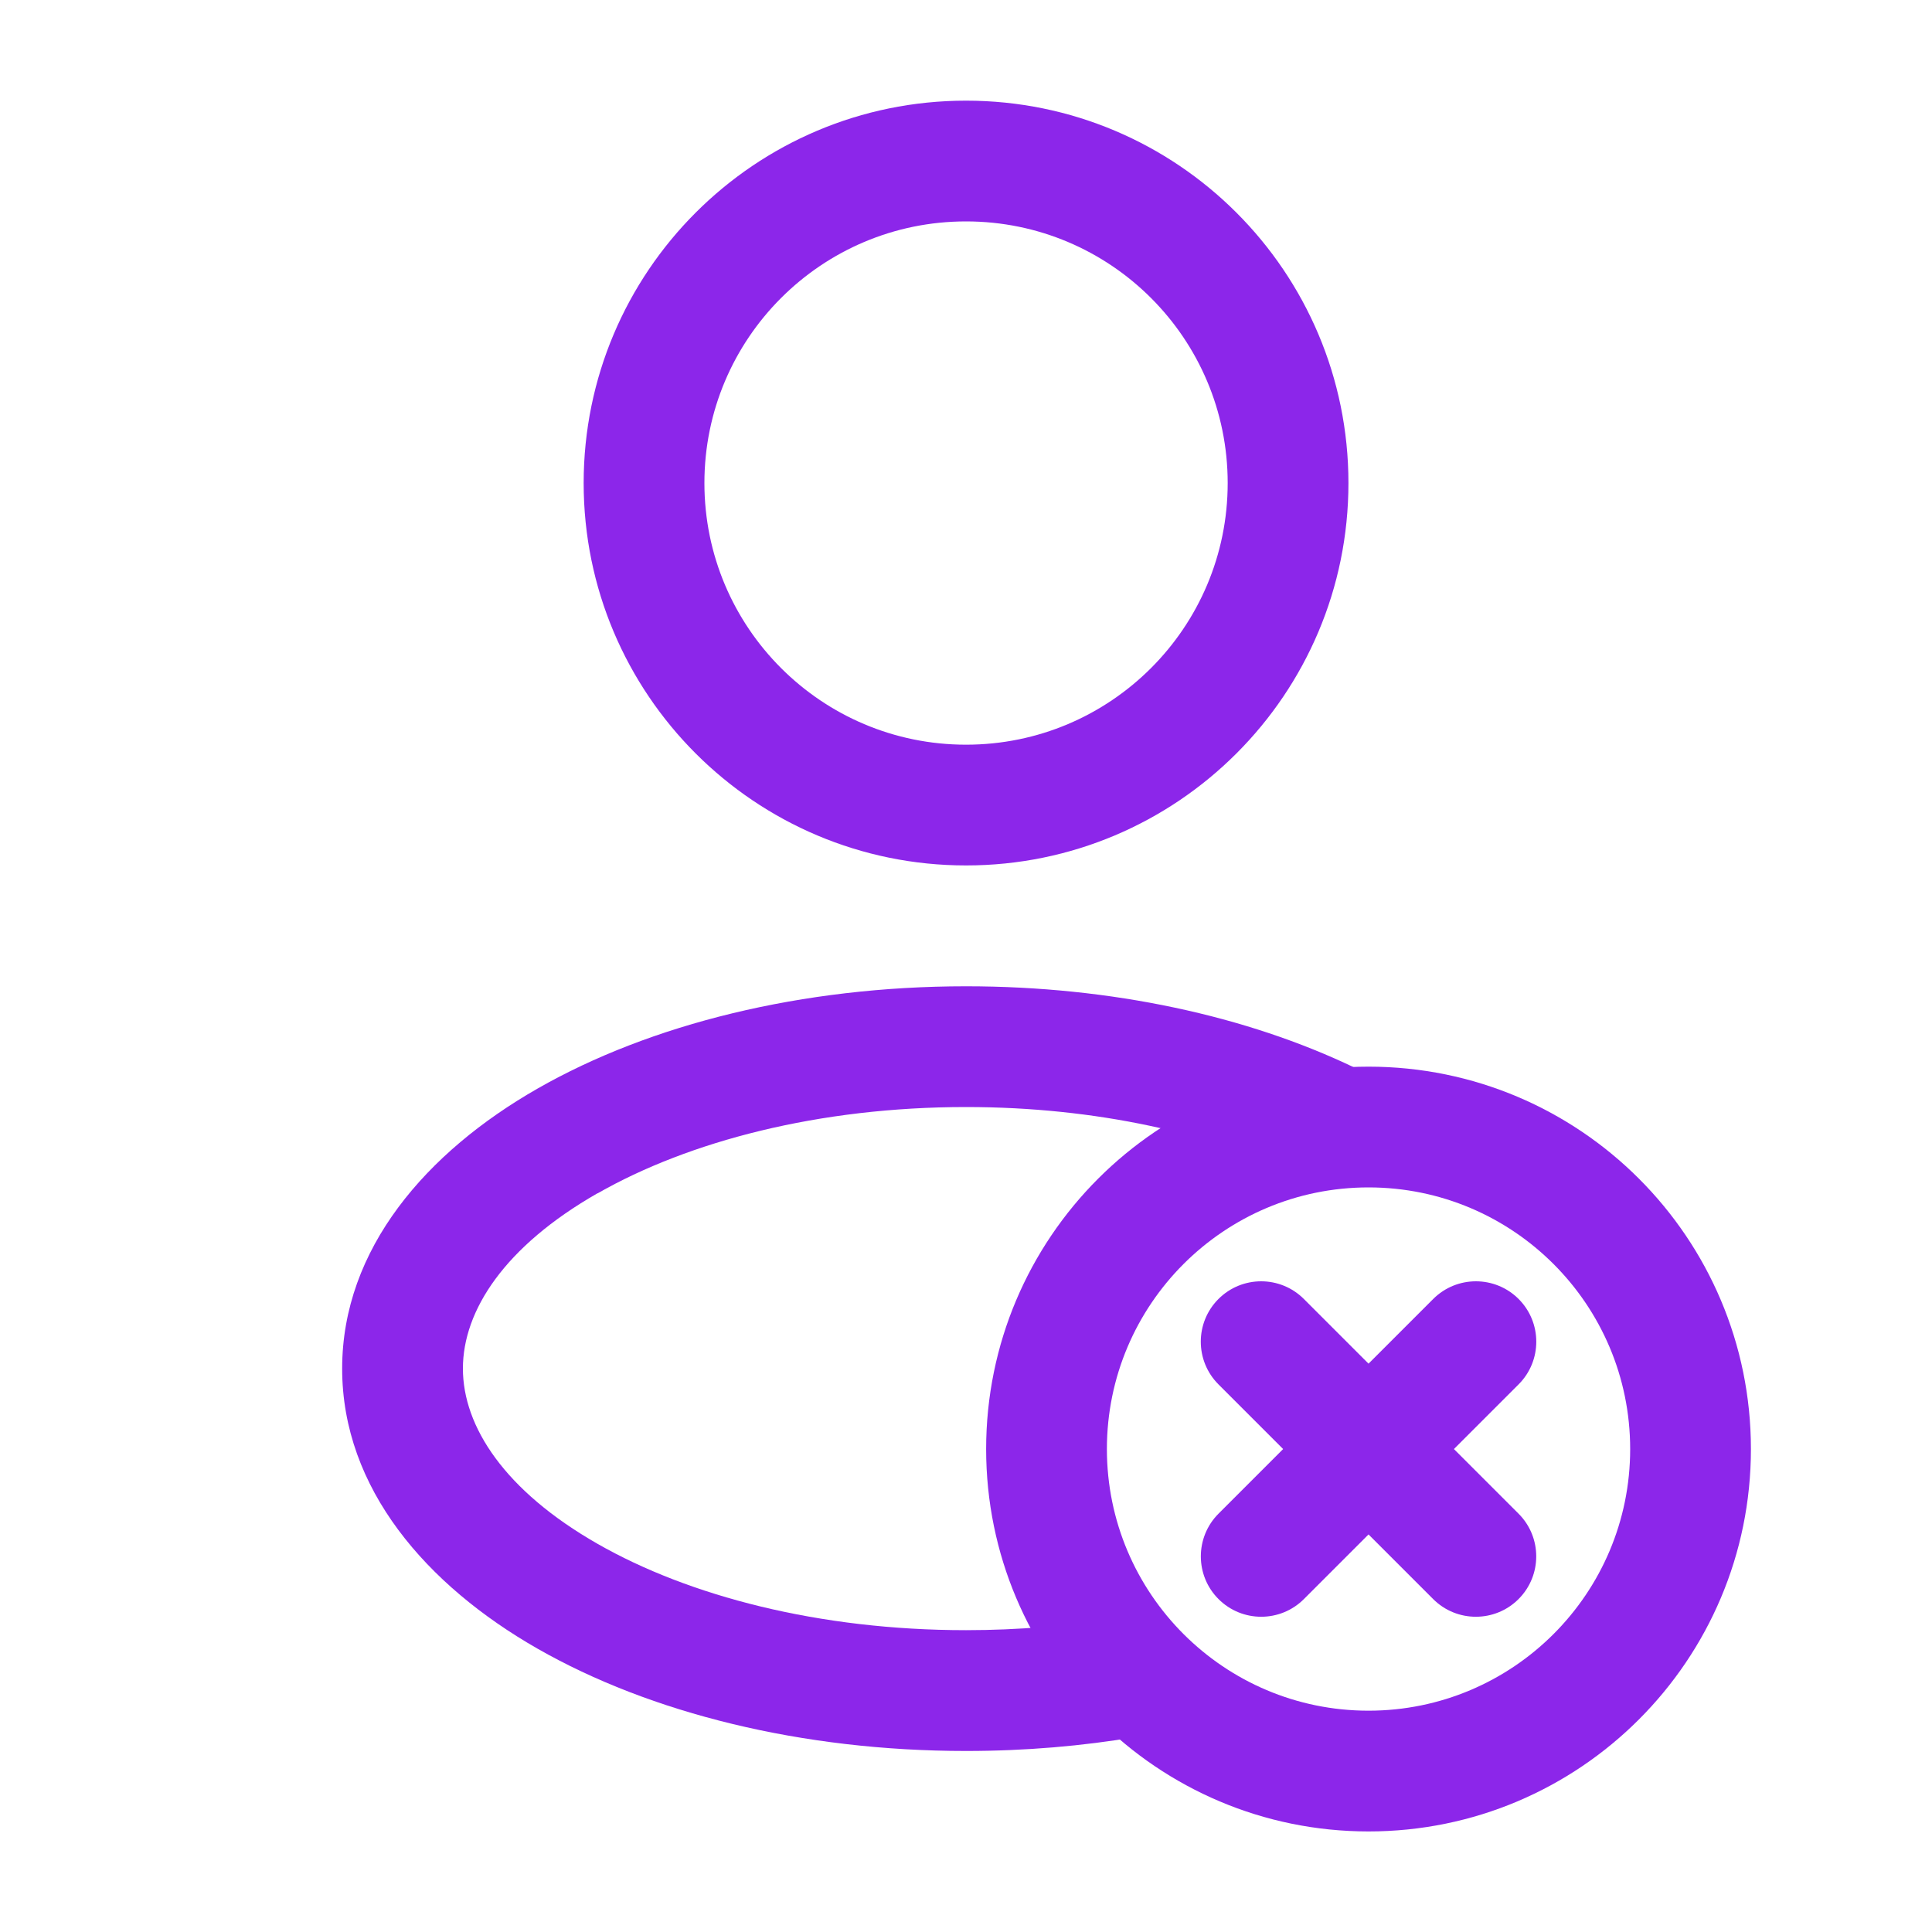
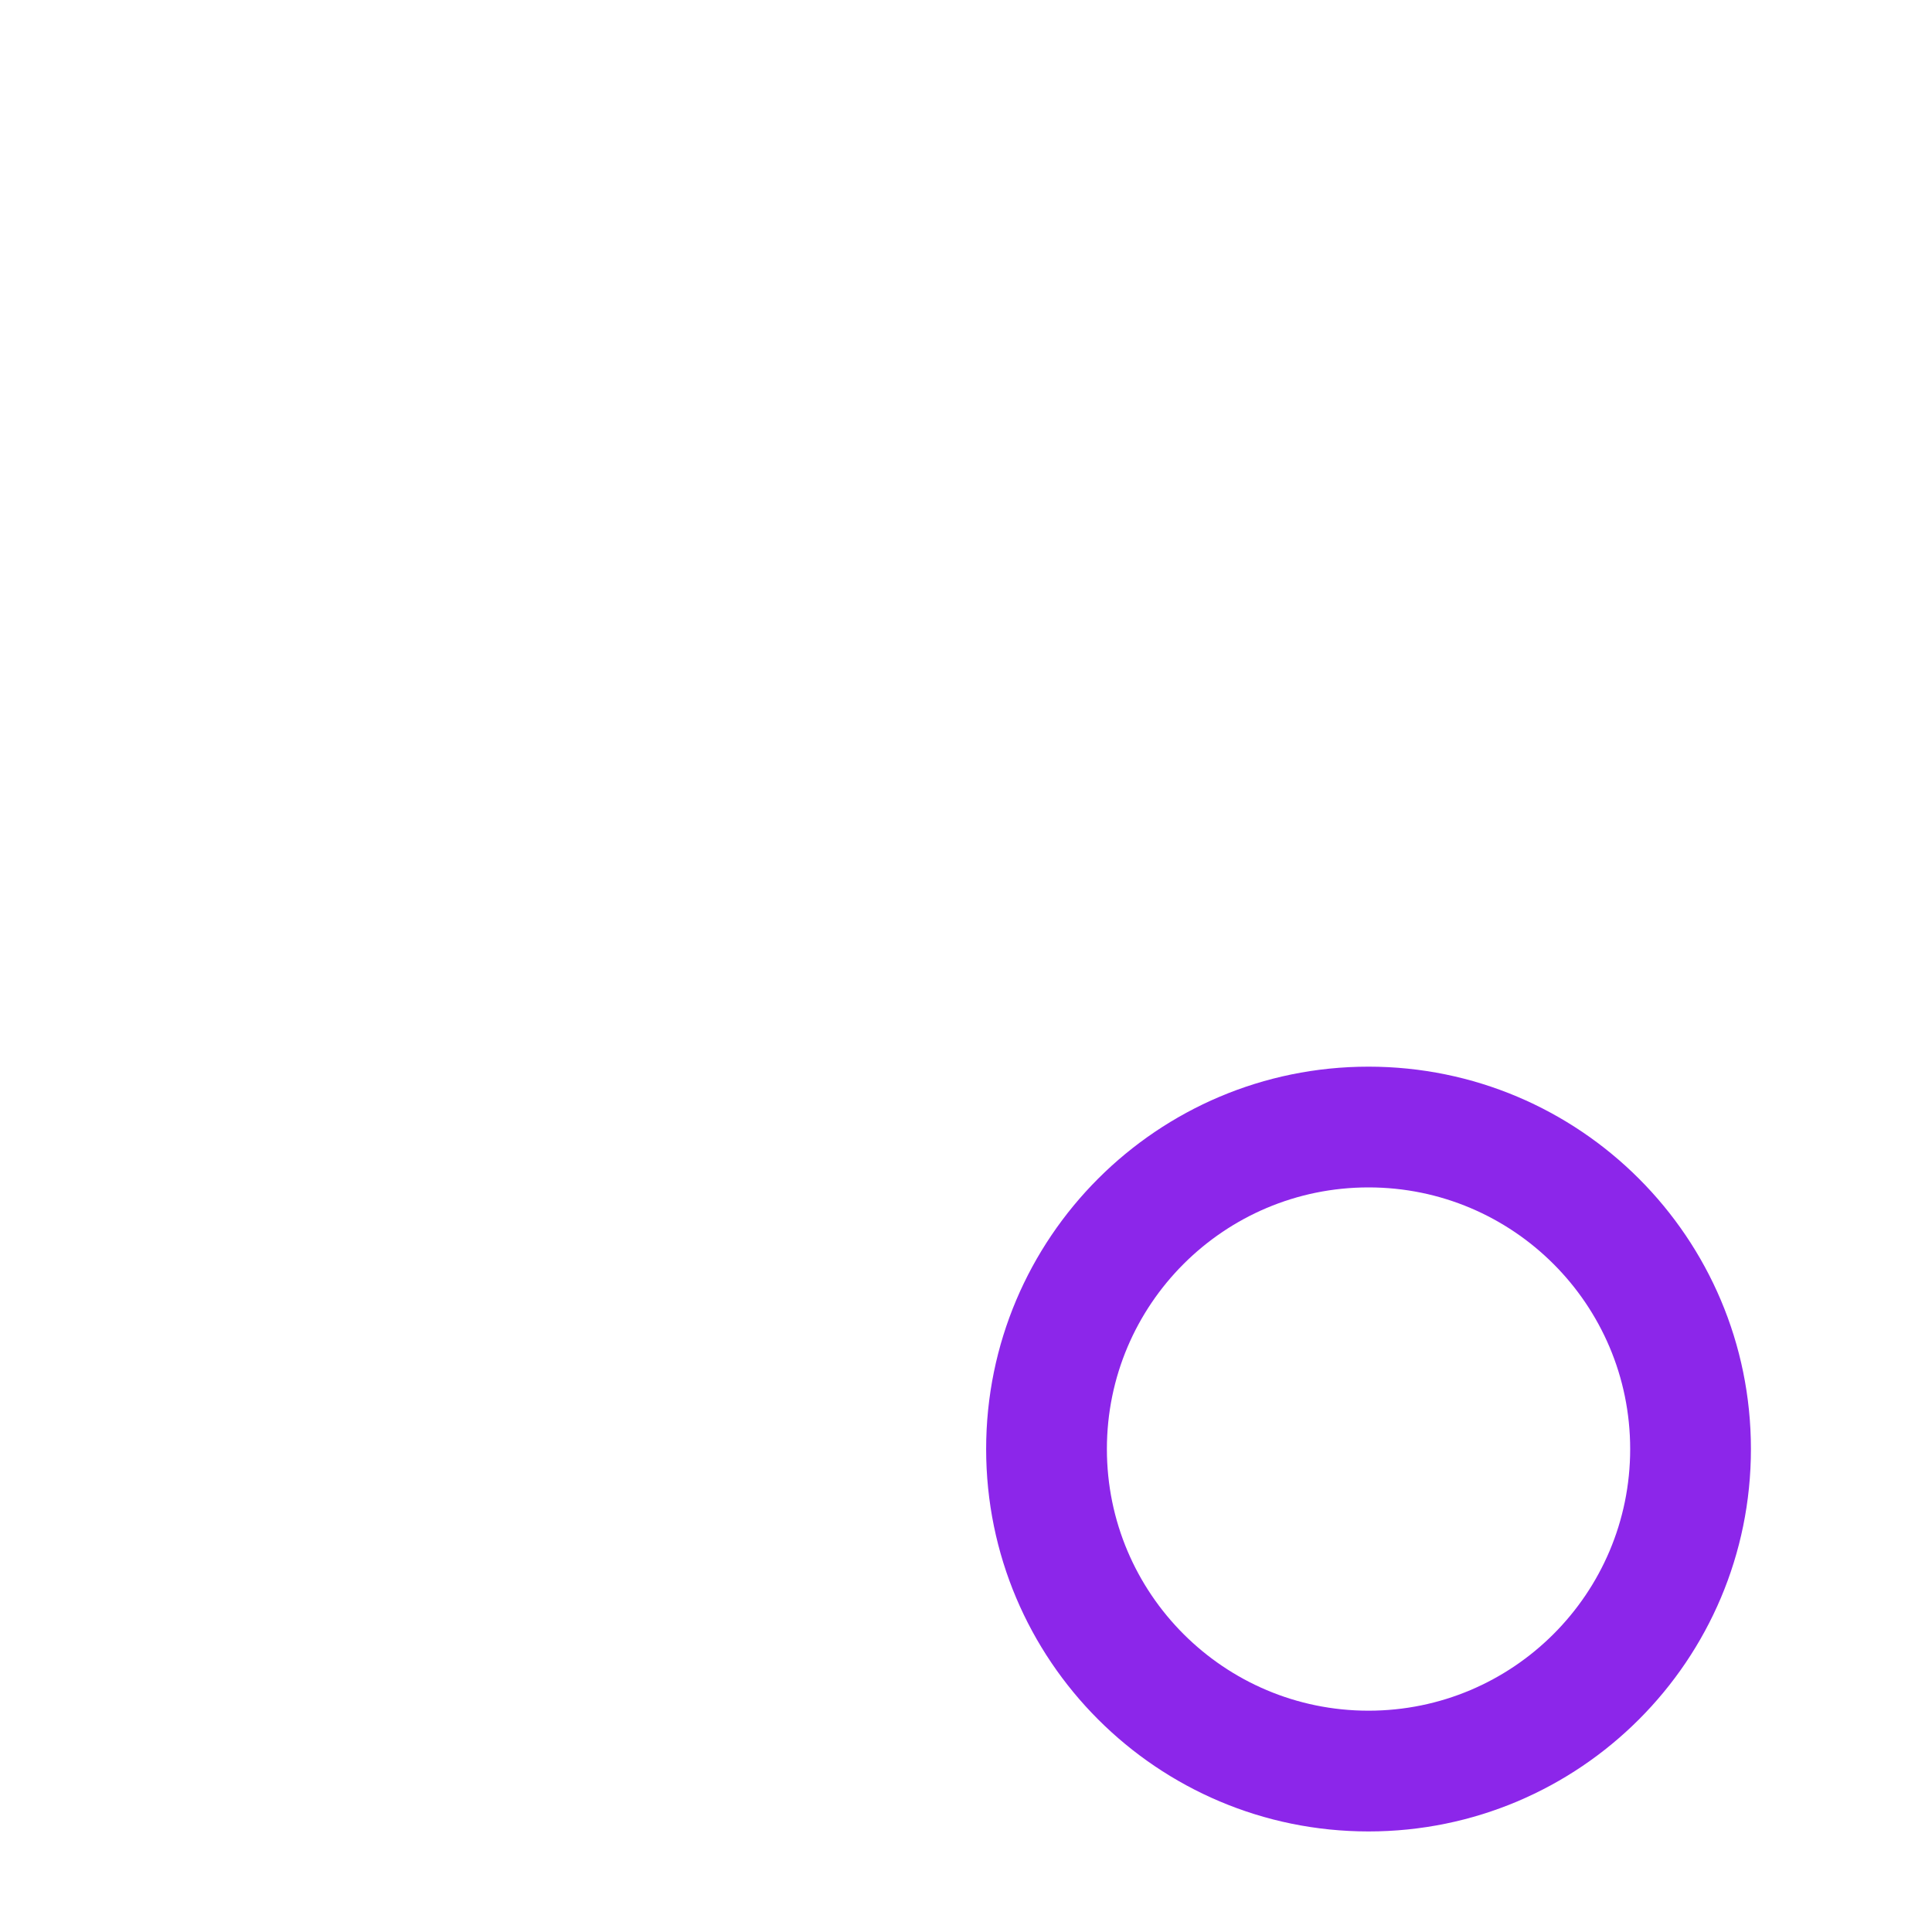
<svg xmlns="http://www.w3.org/2000/svg" fill="none" height="40" viewBox="0 0 40 40" width="40">
  <g clip-rule="evenodd" fill="#8c26ea" fill-rule="evenodd">
-     <path d="m20.001 4.584c-2.992 0-5.417 2.425-5.417 5.417 0 2.991 2.425 5.417 5.417 5.417 2.991 0 5.417-2.425 5.417-5.417 0-2.992-2.425-5.417-5.417-5.417zm-7.917 5.417c0-4.372 3.544-7.917 7.917-7.917 4.372 0 7.917 3.544 7.917 7.917 0 4.372-3.544 7.917-7.917 7.917-4.372 0-7.917-3.544-7.917-7.917z" />
-     <path d="m12.371 24.705c-1.925 1.1-2.787 2.43-2.787 3.629 0 1.199.862 2.529 2.787 3.629 1.89 1.08 4.585 1.788 7.63 1.788 1.089 0 2.138-.091 3.124-.258l.419 2.465c-1.127.192-2.316.294-3.543.294-3.399 0-6.537-.785-8.87-2.117-2.297-1.312-4.047-3.316-4.047-5.799 0-2.483 1.75-4.487 4.047-5.799 2.332-1.333 5.471-2.117 8.87-2.117 3.017 0 5.822.618 8.041 1.683l-1.082 2.254c-1.837-.882-4.264-1.437-6.959-1.437-3.045 0-5.739.708-7.63 1.788z" />
-     <path d="m28.334 24.584c-2.992 0-5.417 2.425-5.417 5.417 0 2.991 2.425 5.417 5.417 5.417 2.991 0 5.417-2.425 5.417-5.417 0-2.992-2.425-5.417-5.417-5.417zm-7.917 5.417c0-4.372 3.544-7.917 7.917-7.917 4.372 0 7.917 3.544 7.917 7.917 0 4.372-3.544 7.917-7.917 7.917-4.372 0-7.917-3.544-7.917-7.917z" />
-     <path d="m25.227 26.894c.488-.488 1.28-.488 1.768 0l1.339 1.339 1.339-1.339c.488-.488 1.28-.488 1.768 0 .488.488.488 1.28 0 1.768l-1.339 1.339 1.338 1.338c.488.488.488 1.28 0 1.768-.488.488-1.28.488-1.768 0l-1.338-1.338-1.338 1.338c-.488.488-1.28.488-1.768 0-.488-.488-.488-1.28 0-1.768l1.338-1.338-1.339-1.339c-.488-.488-.488-1.28 0-1.768z" />
+     <path d="m28.334 24.584c-2.992 0-5.417 2.425-5.417 5.417 0 2.991 2.425 5.417 5.417 5.417 2.991 0 5.417-2.425 5.417-5.417 0-2.992-2.425-5.417-5.417-5.417zm-7.917 5.417c0-4.372 3.544-7.917 7.917-7.917 4.372 0 7.917 3.544 7.917 7.917 0 4.372-3.544 7.917-7.917 7.917-4.372 0-7.917-3.544-7.917-7.917" />
  </g>
</svg>